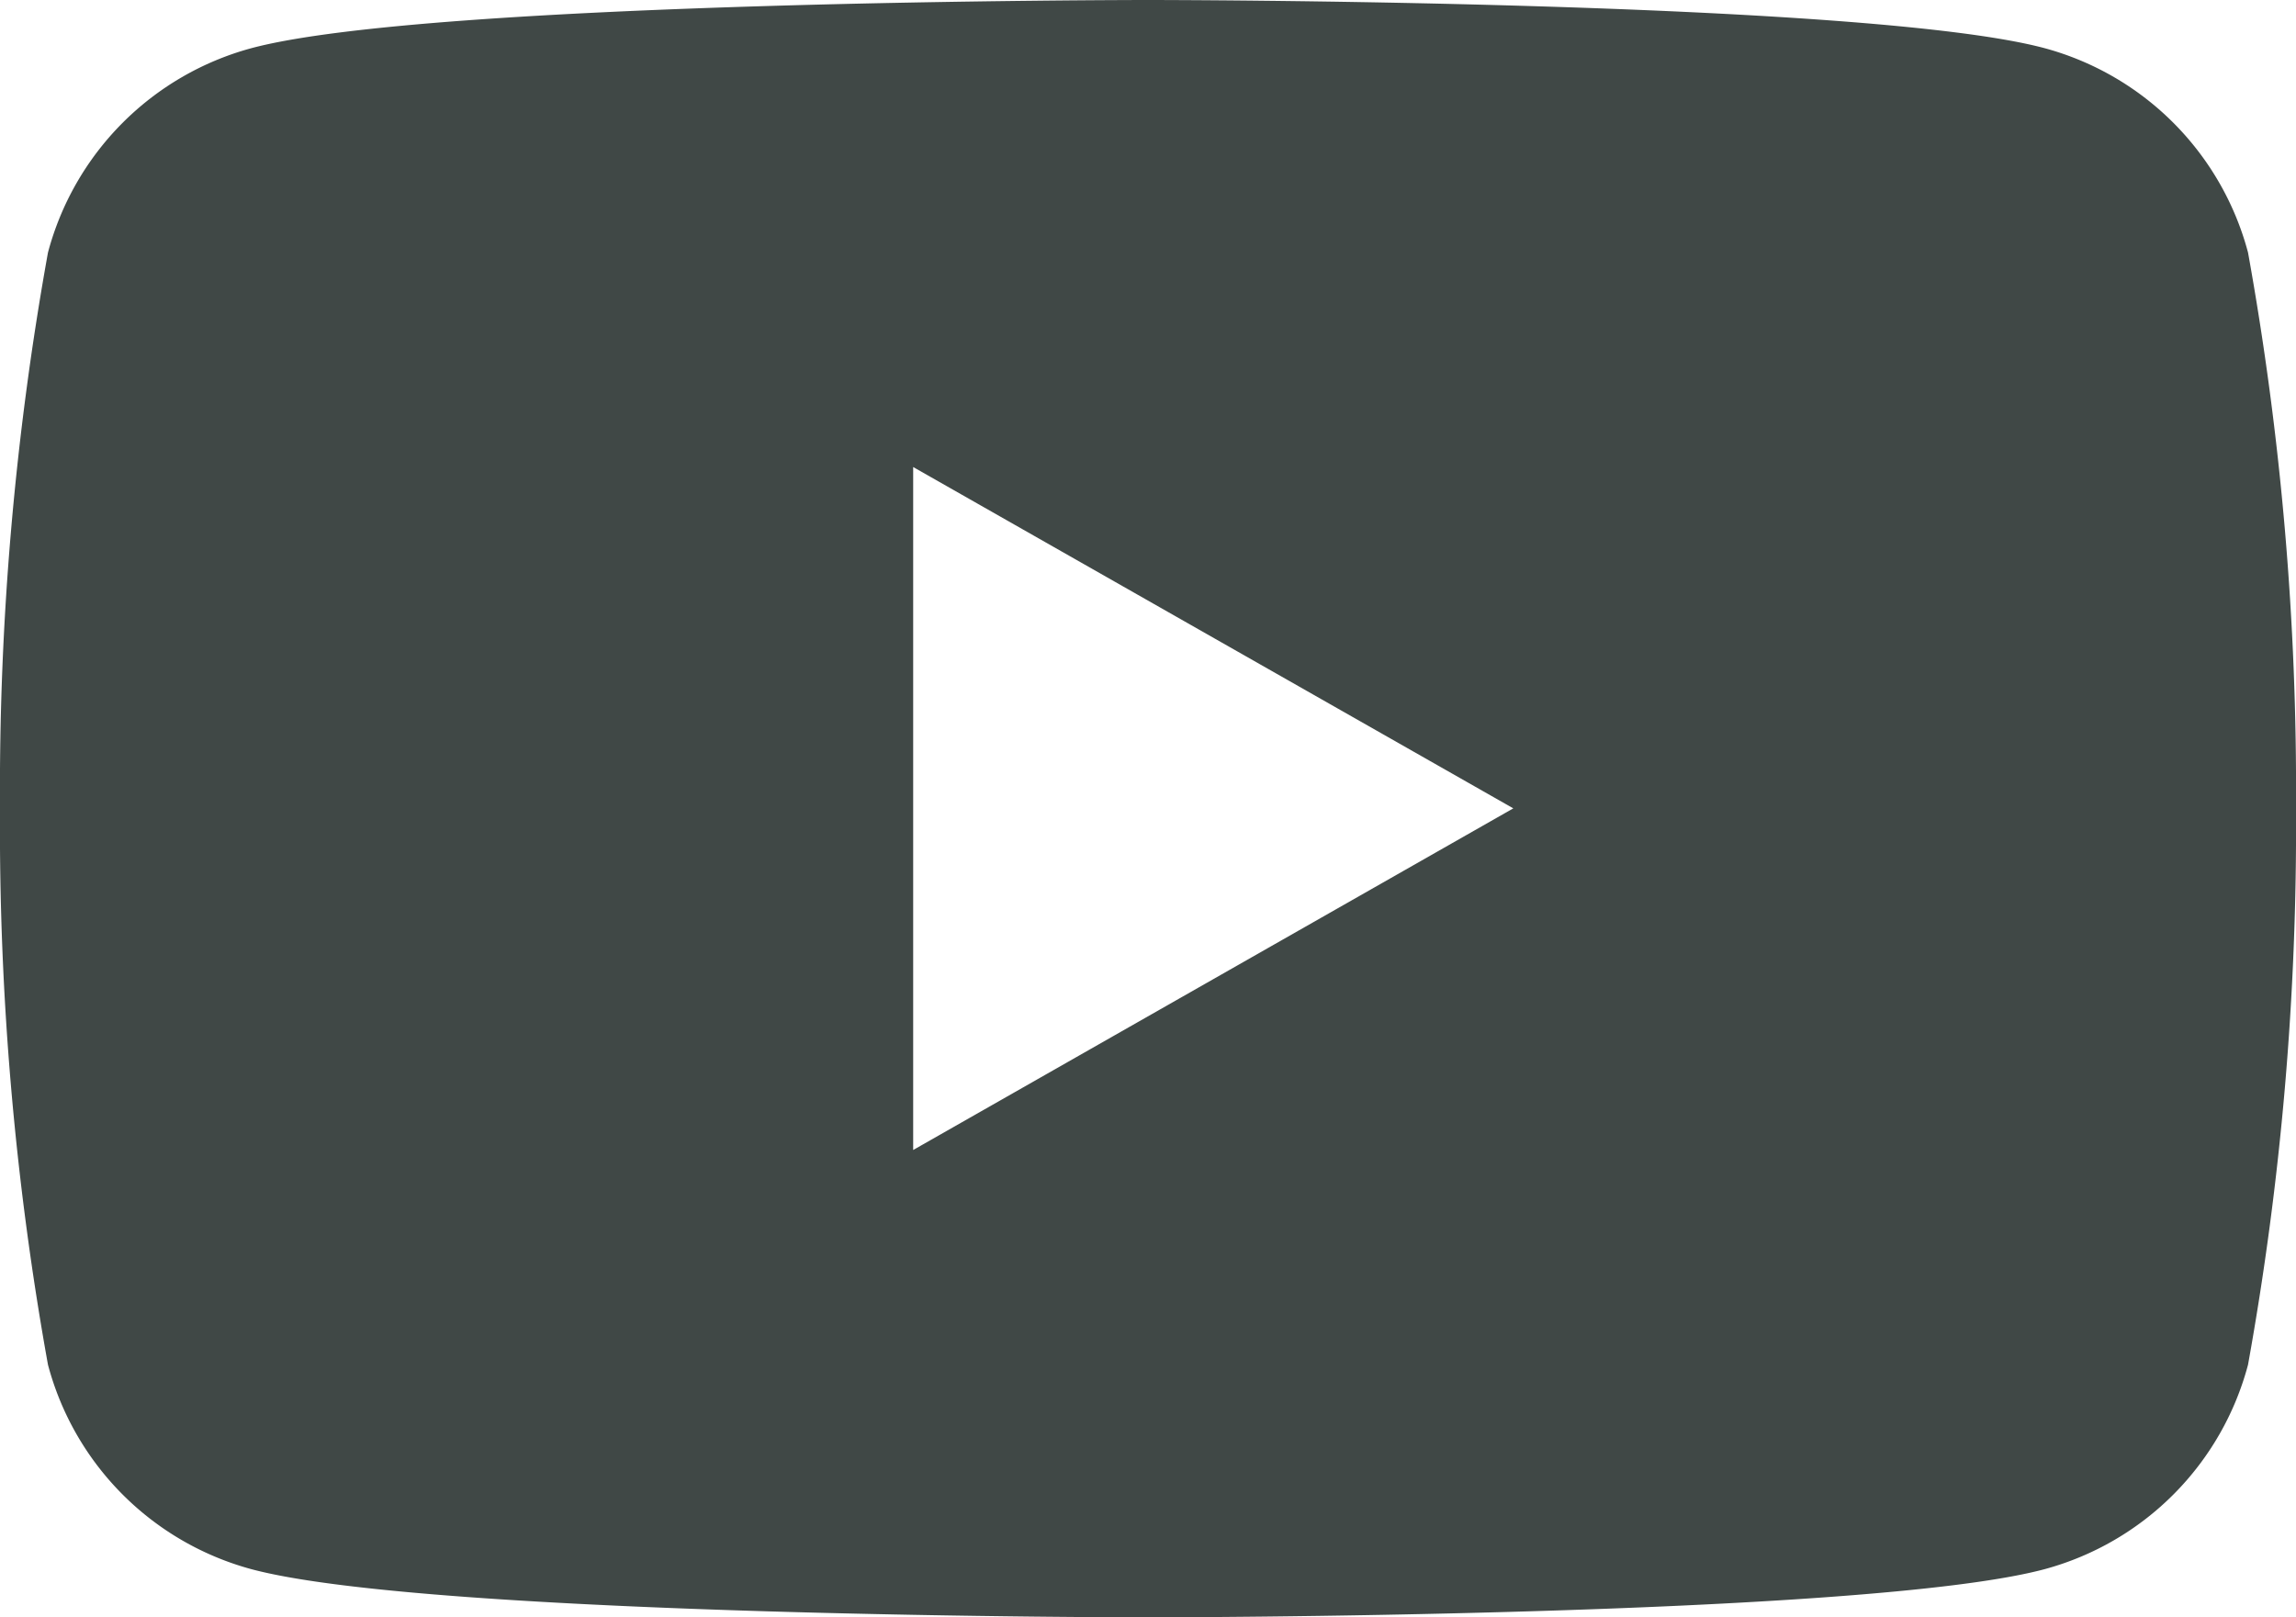
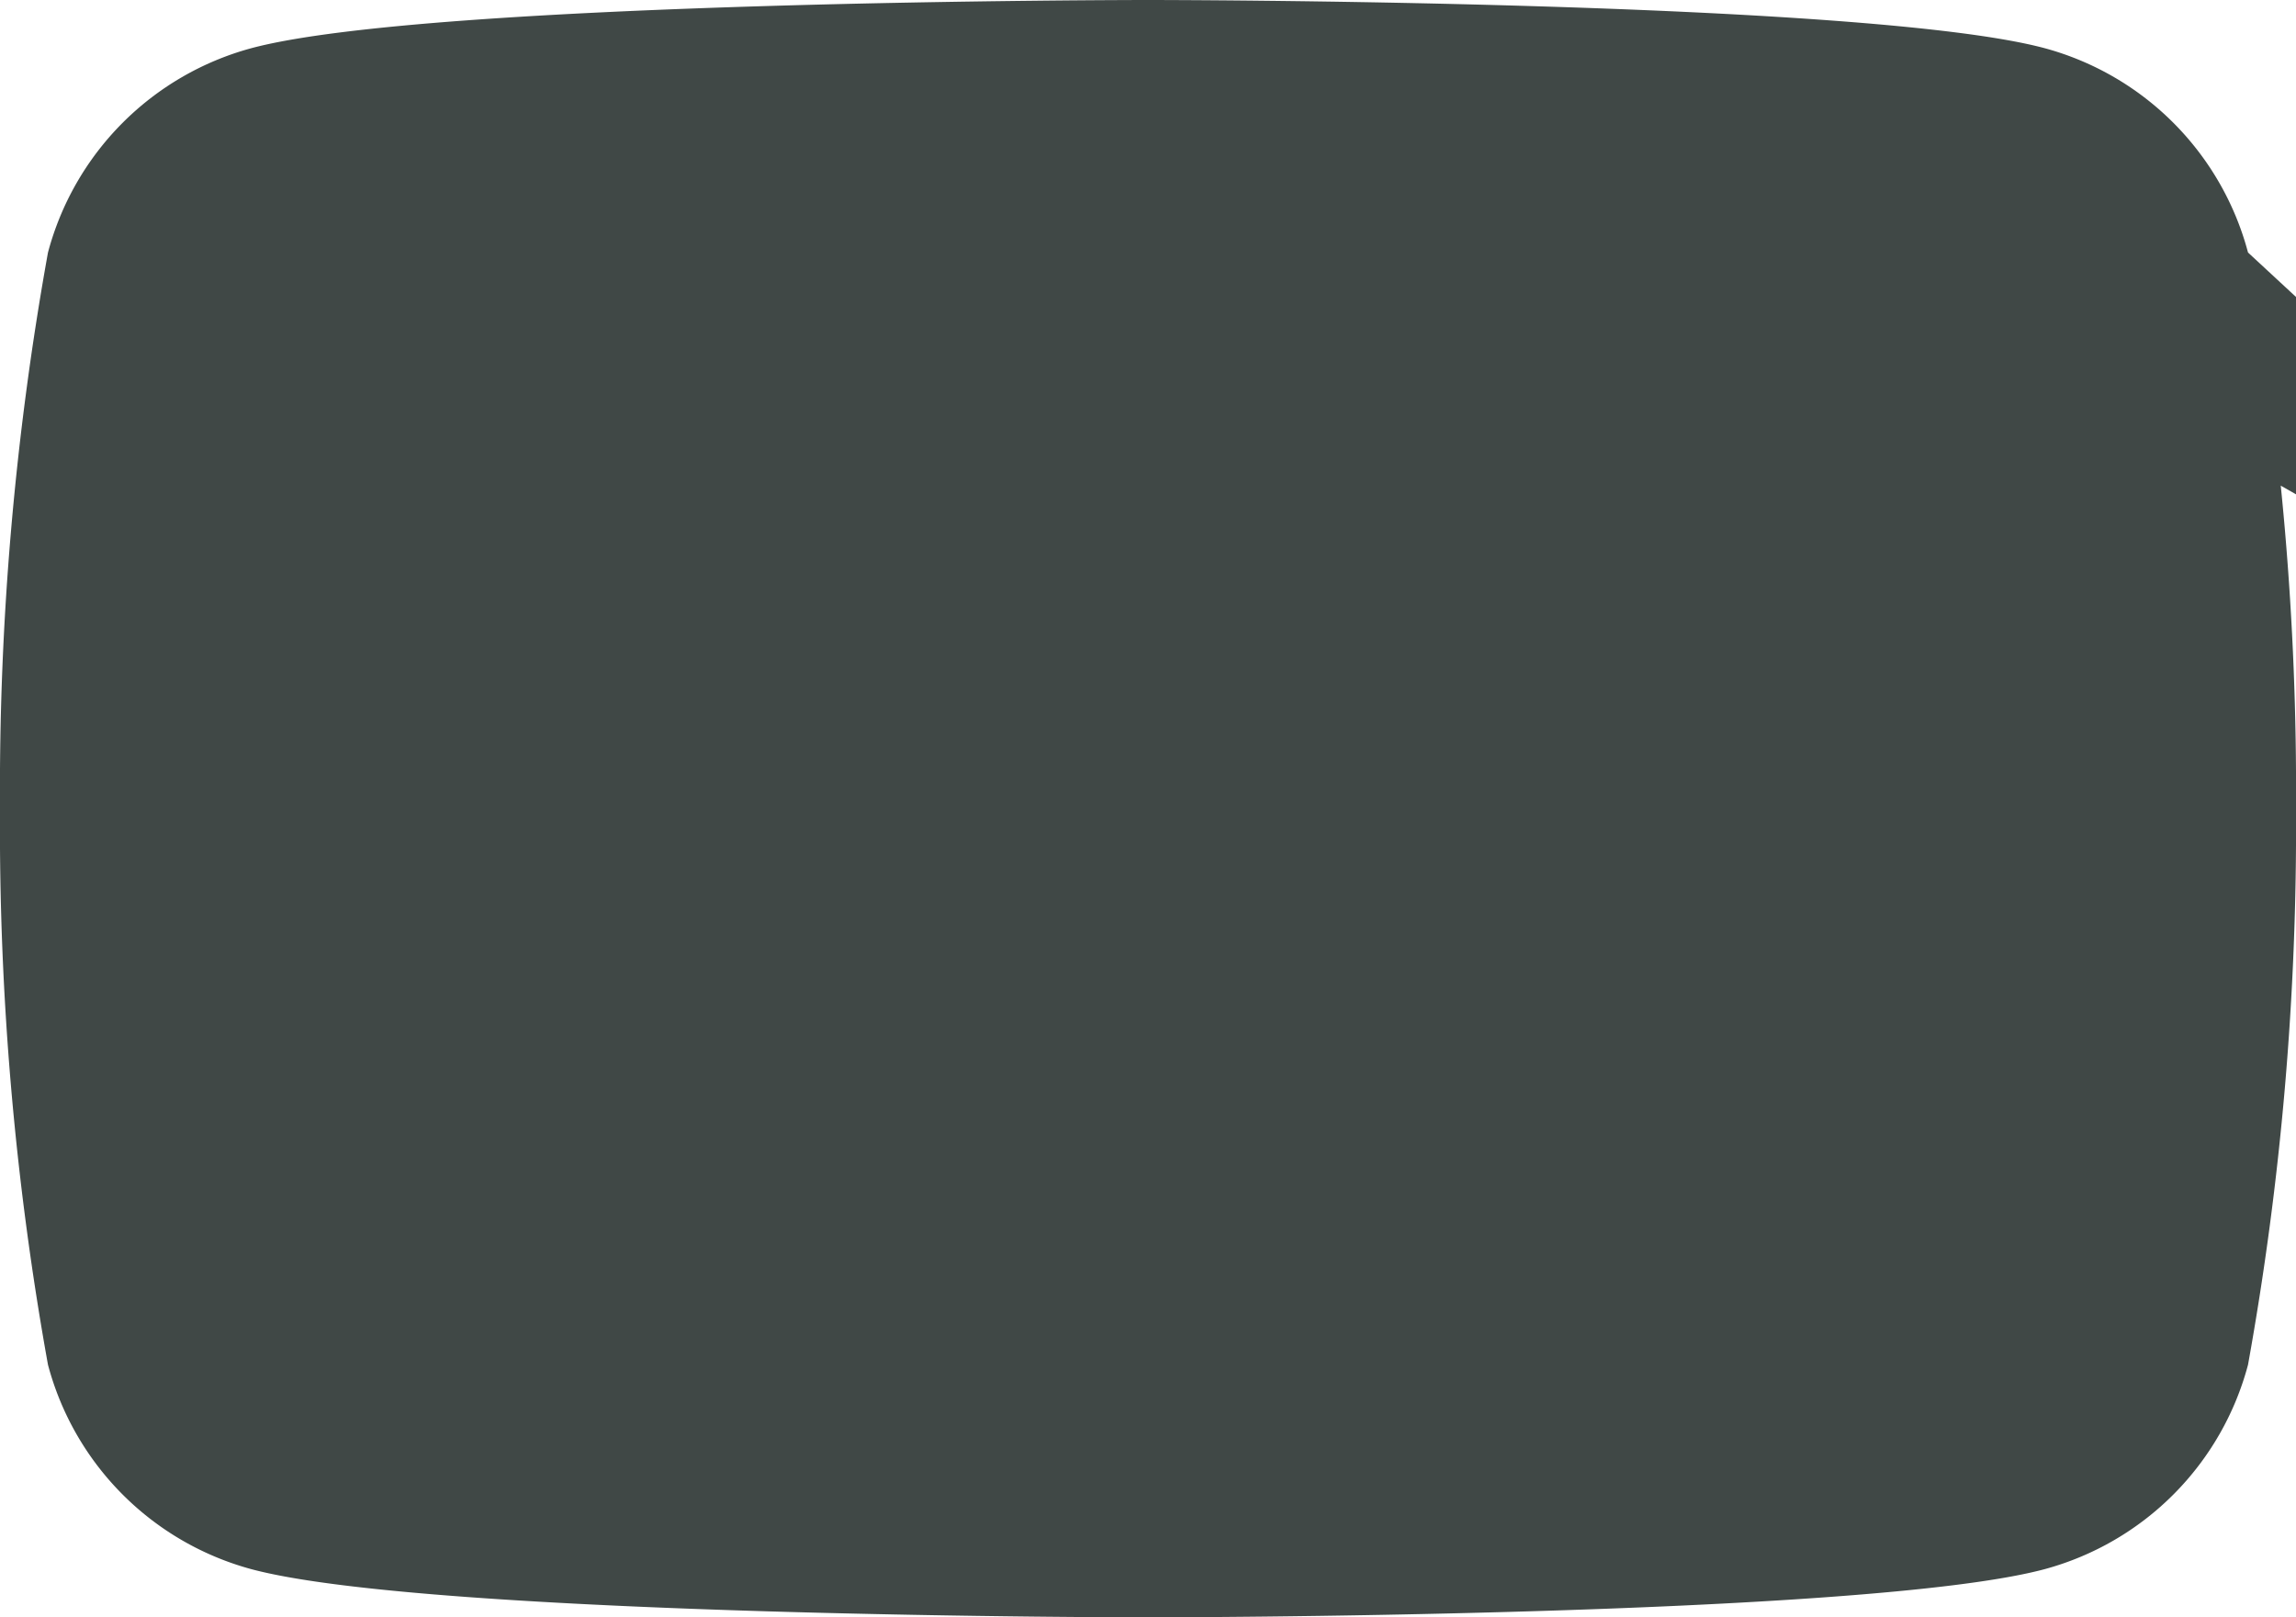
<svg xmlns="http://www.w3.org/2000/svg" width="29" height="20.432" viewBox="0 0 29 20.432">
-   <path id="Path_105725" data-name="Path 105725" d="M36.394,37.19A3.644,3.644,0,0,0,33.83,34.61C31.569,34,22.5,34,22.5,34s-9.069,0-11.33.61A3.644,3.644,0,0,0,8.606,37.19,38.222,38.222,0,0,0,8,44.216a38.221,38.221,0,0,0,.606,7.025,3.644,3.644,0,0,0,2.564,2.581c2.262.61,11.33.61,11.33.61s9.069,0,11.33-.61a3.644,3.644,0,0,0,2.564-2.581A38.222,38.222,0,0,0,37,44.216,38.222,38.222,0,0,0,36.394,37.19ZM19.534,48.528V39.9l7.58,4.312Z" transform="translate(-8 -34)" fill="#404846" />
+   <path id="Path_105725" data-name="Path 105725" d="M36.394,37.19A3.644,3.644,0,0,0,33.83,34.61C31.569,34,22.5,34,22.5,34s-9.069,0-11.33.61A3.644,3.644,0,0,0,8.606,37.19,38.222,38.222,0,0,0,8,44.216a38.221,38.221,0,0,0,.606,7.025,3.644,3.644,0,0,0,2.564,2.581c2.262.61,11.33.61,11.33.61s9.069,0,11.33-.61a3.644,3.644,0,0,0,2.564-2.581A38.222,38.222,0,0,0,37,44.216,38.222,38.222,0,0,0,36.394,37.19ZV39.9l7.58,4.312Z" transform="translate(-8 -34)" fill="#404846" />
</svg>